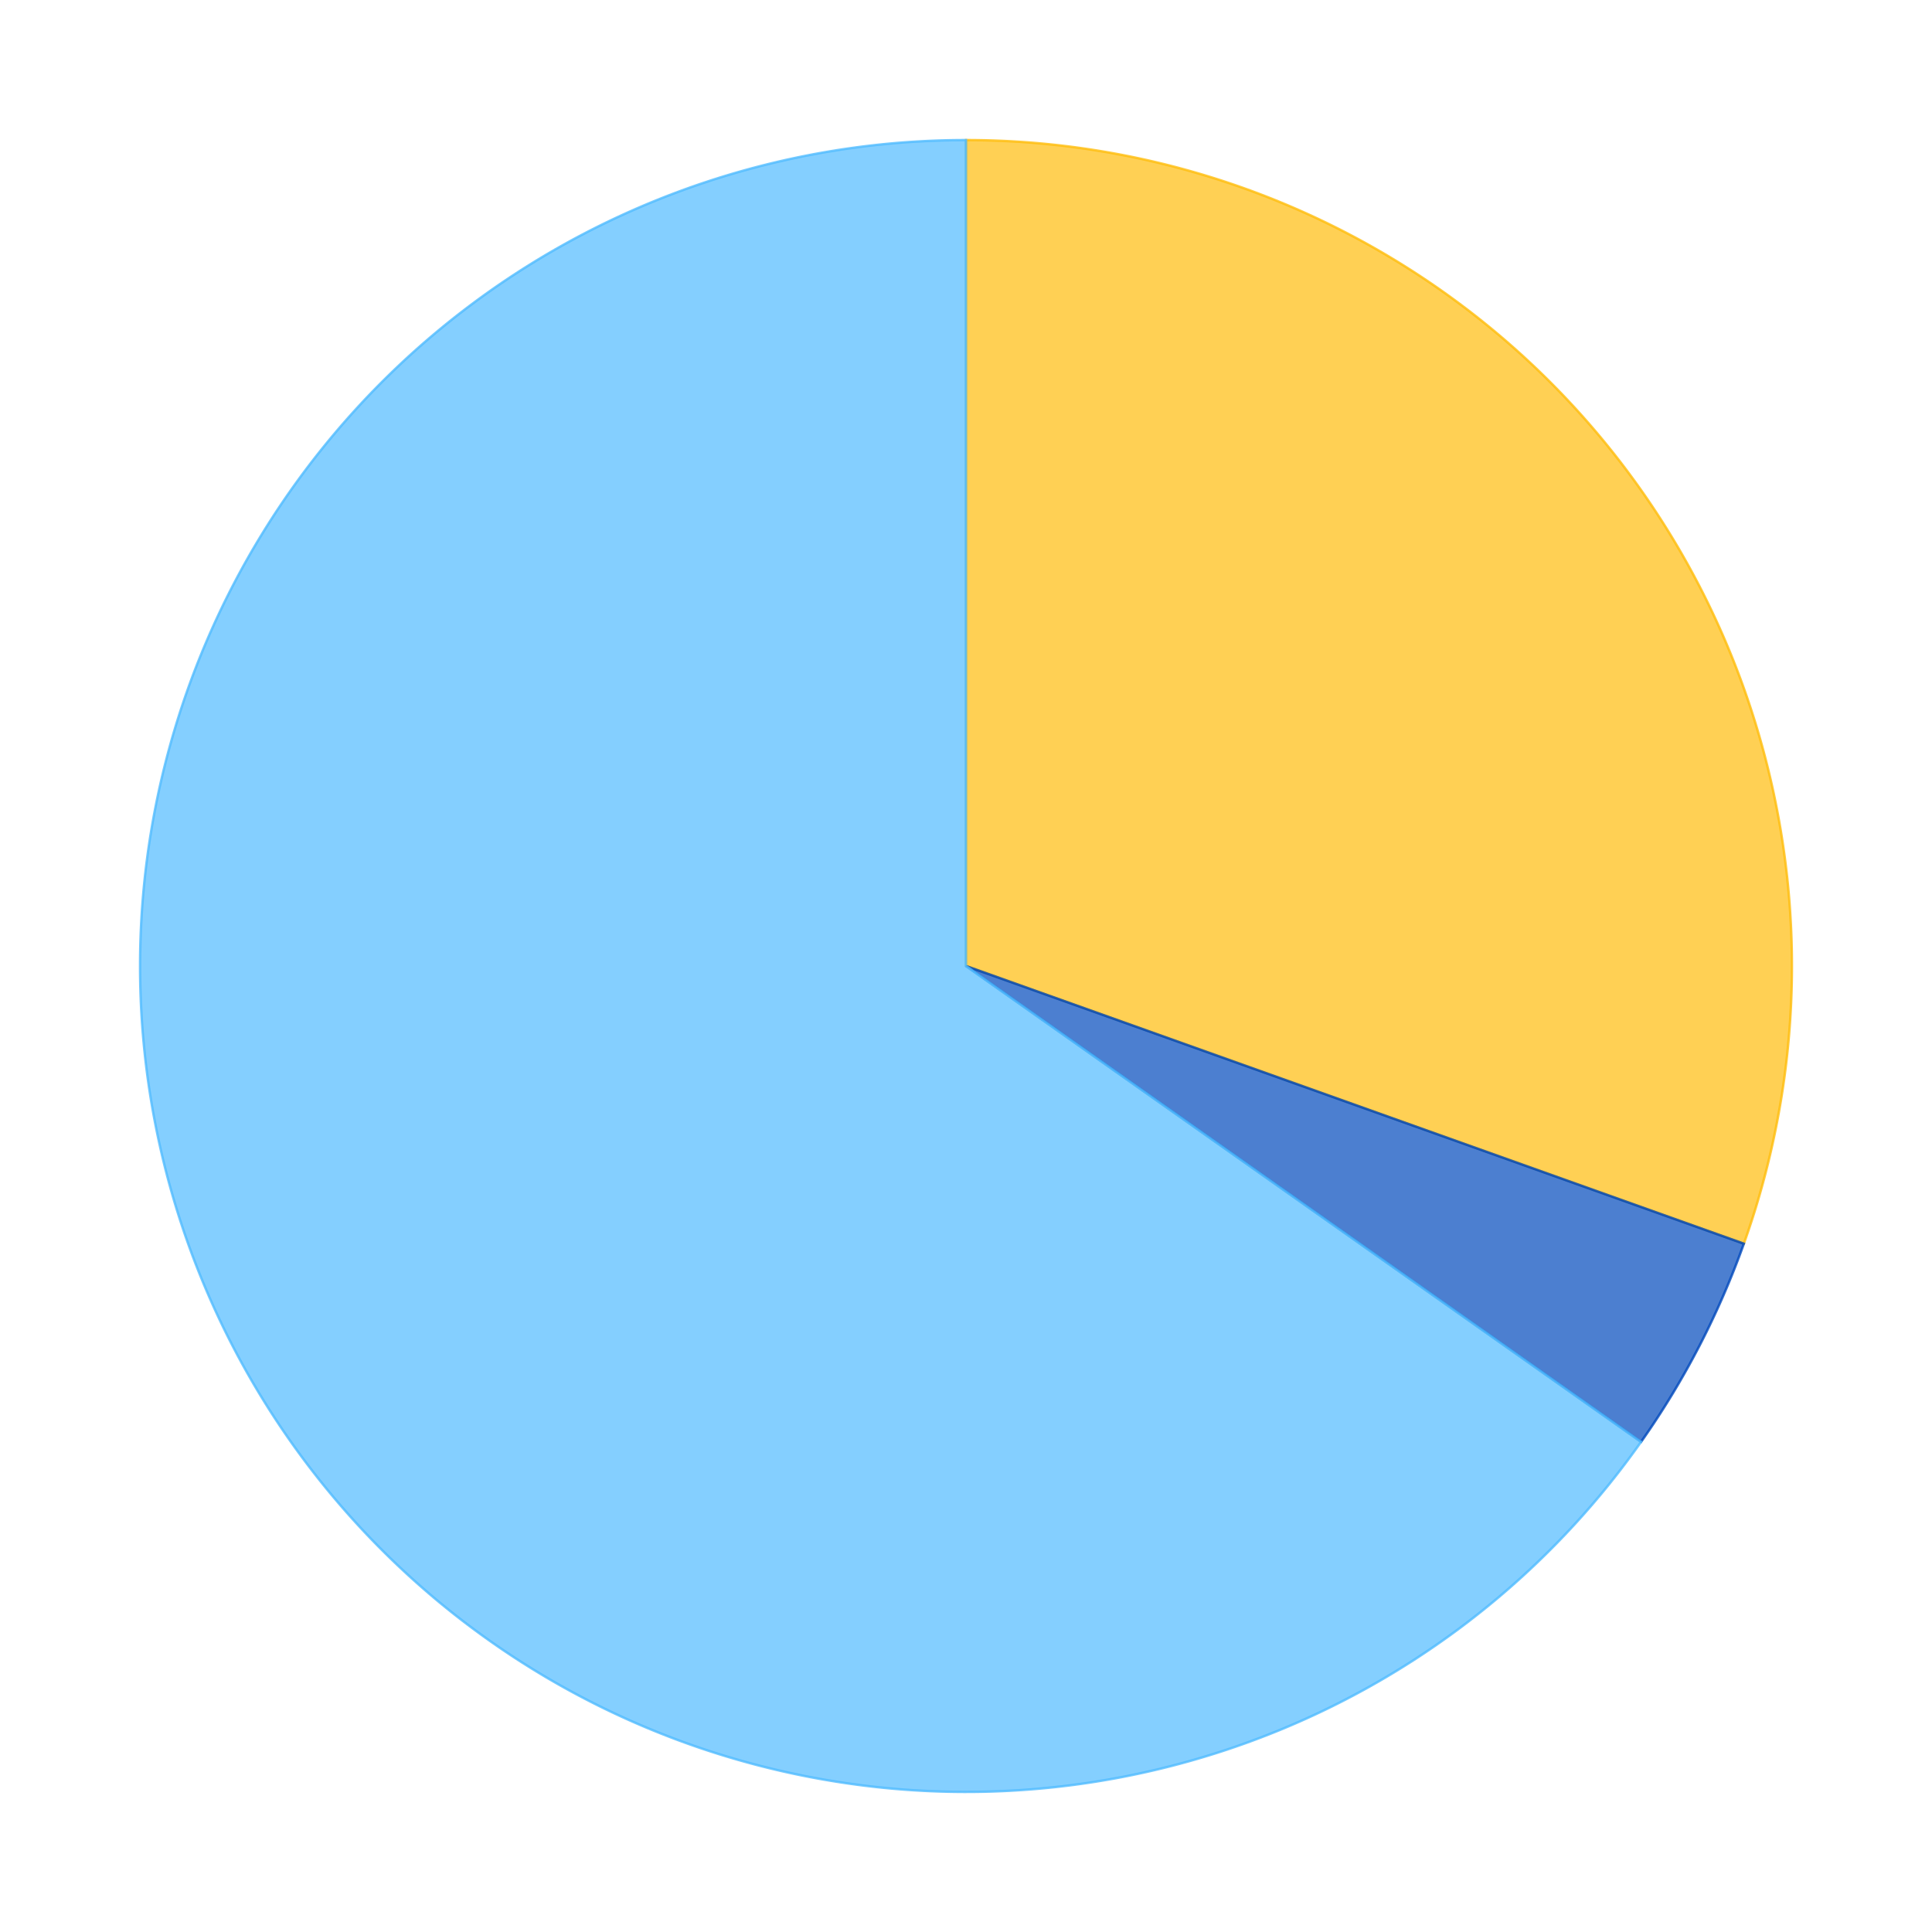
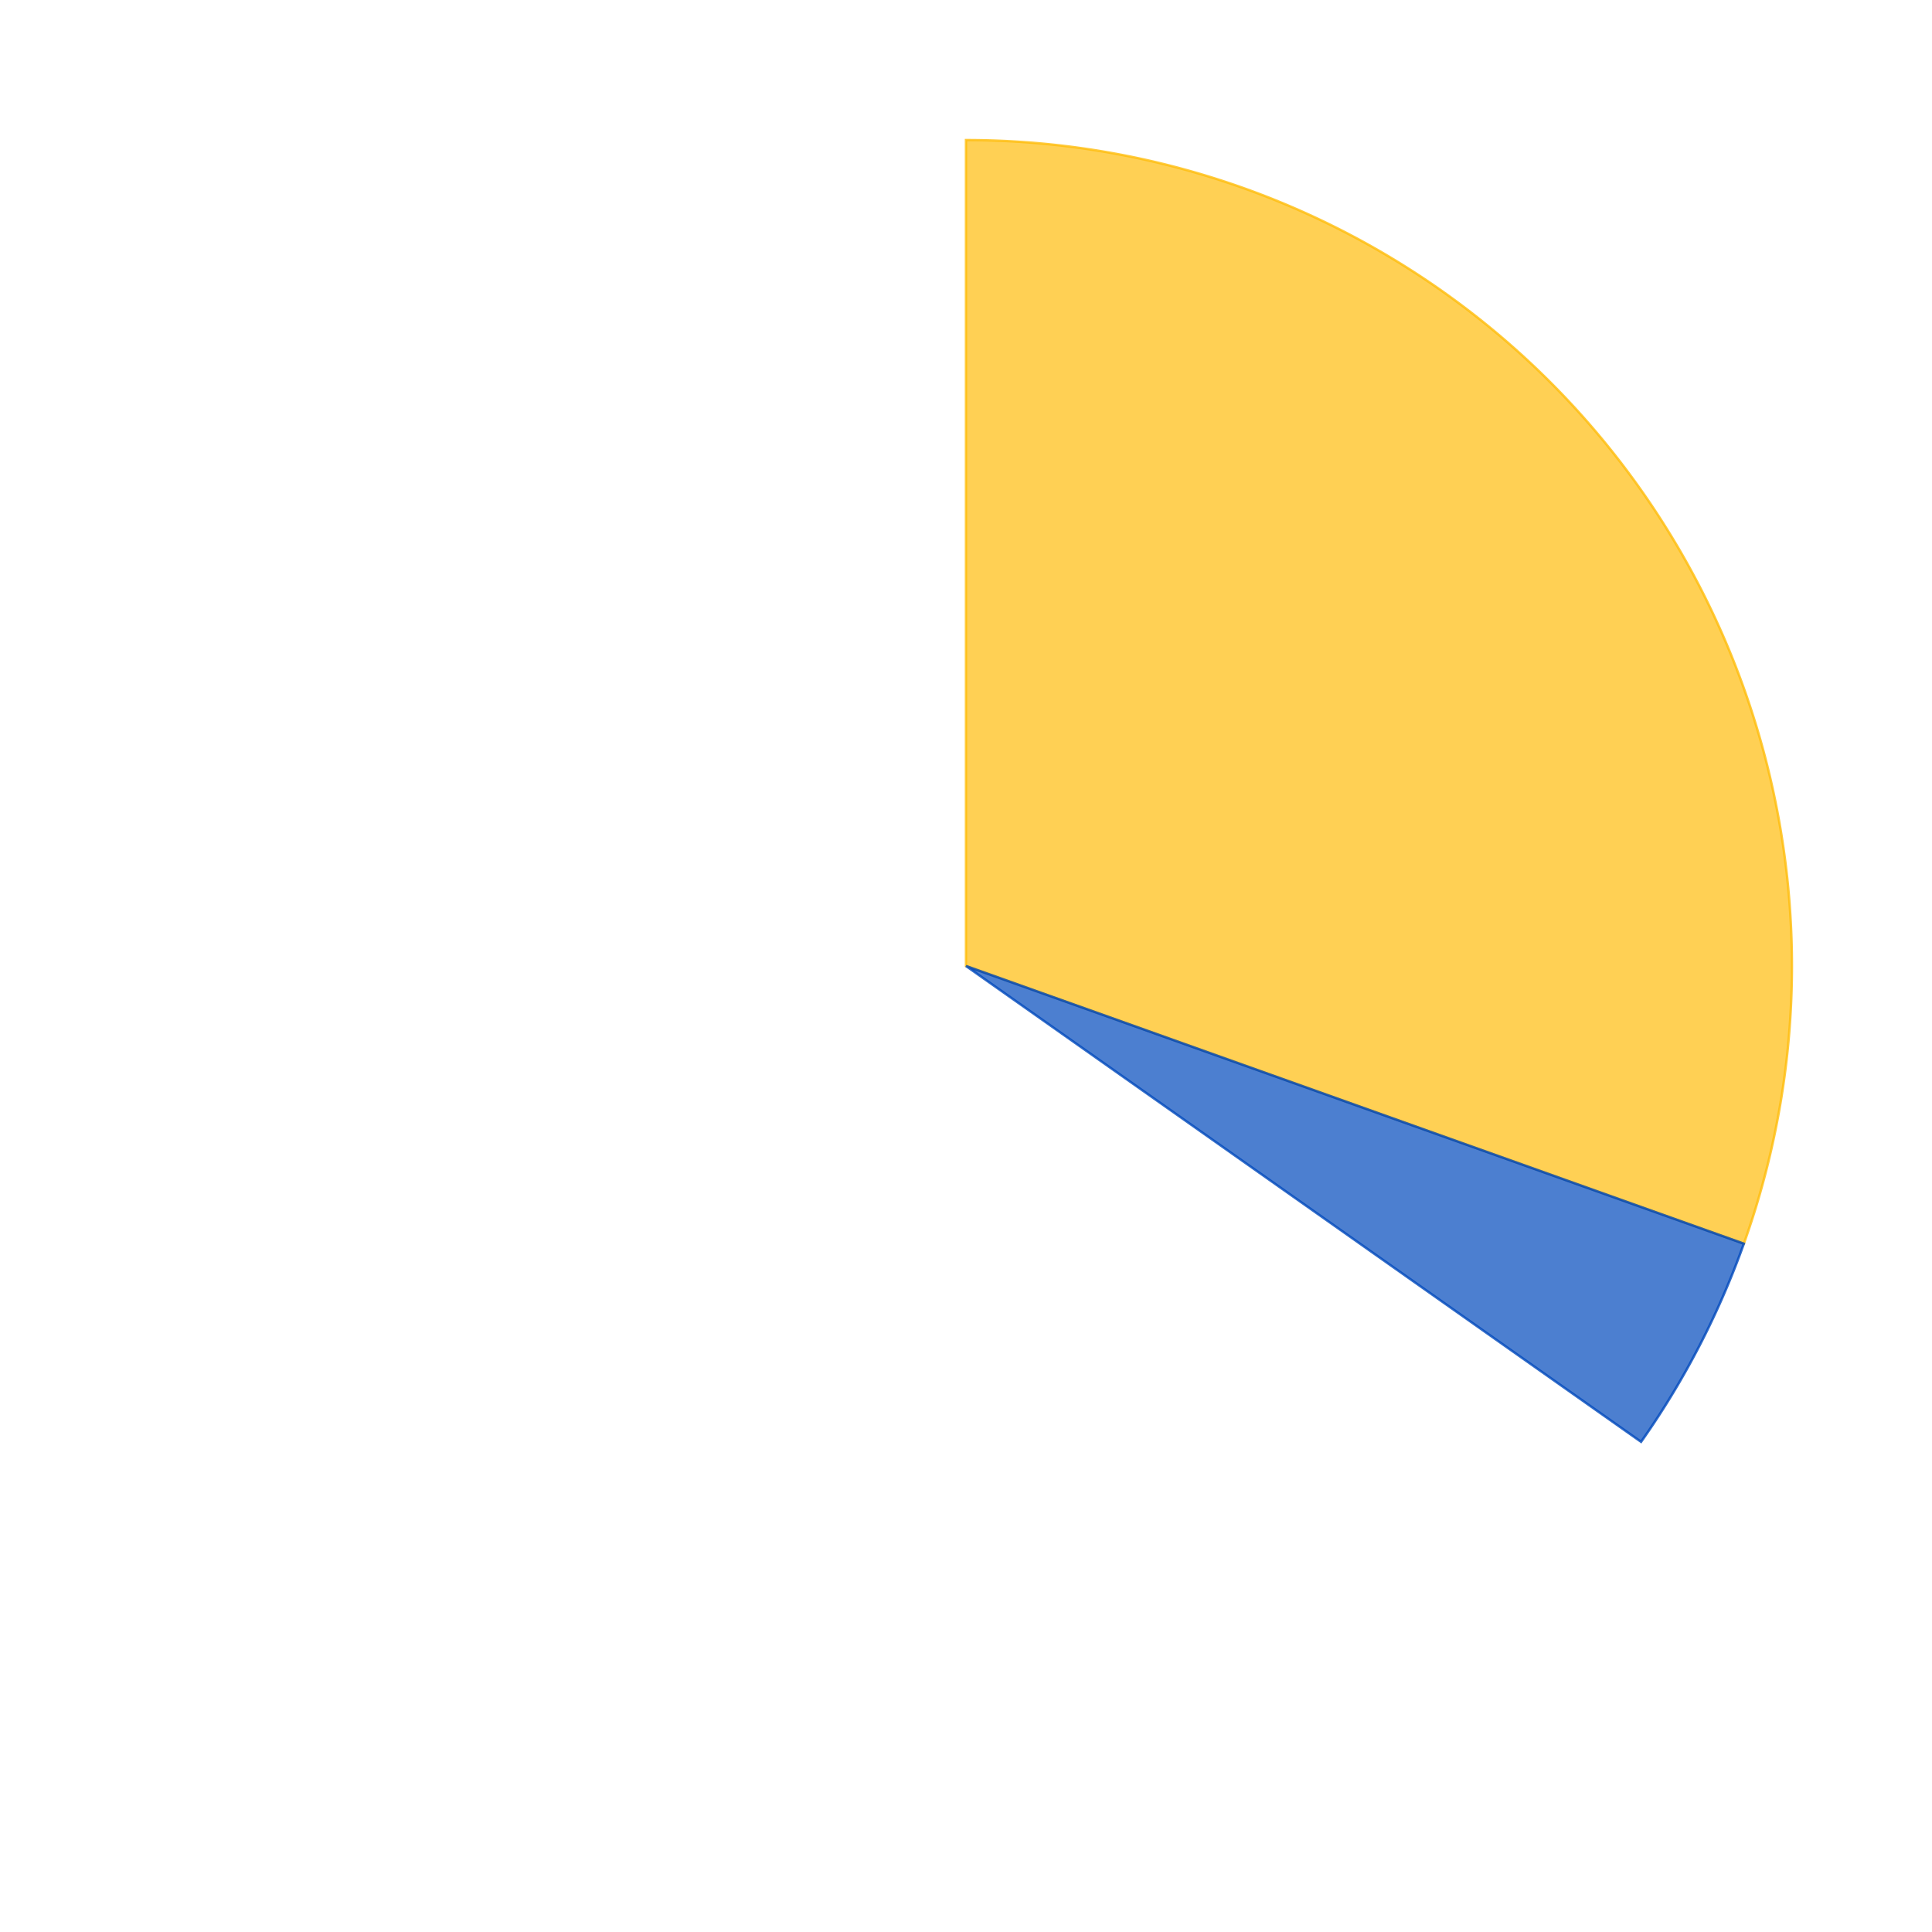
<svg xmlns="http://www.w3.org/2000/svg" xmlns:xlink="http://www.w3.org/1999/xlink" id="chart-b669123d-1b94-4ff6-9065-e22b30cef7cc" class="pygal-chart" viewBox="0 0 800 800">
  <defs>
    <style type="text/css">#chart-b669123d-1b94-4ff6-9065-e22b30cef7cc{-webkit-user-select:none;-webkit-font-smoothing:antialiased;font-family:Consolas,"Liberation Mono",Menlo,Courier,monospace}#chart-b669123d-1b94-4ff6-9065-e22b30cef7cc .title{font-family:Consolas,"Liberation Mono",Menlo,Courier,monospace;font-size:16px}#chart-b669123d-1b94-4ff6-9065-e22b30cef7cc .legends .legend text{font-family:Consolas,"Liberation Mono",Menlo,Courier,monospace;font-size:14px}#chart-b669123d-1b94-4ff6-9065-e22b30cef7cc .axis text{font-family:Consolas,"Liberation Mono",Menlo,Courier,monospace;font-size:10px}#chart-b669123d-1b94-4ff6-9065-e22b30cef7cc .axis text.major{font-family:Consolas,"Liberation Mono",Menlo,Courier,monospace;font-size:10px}#chart-b669123d-1b94-4ff6-9065-e22b30cef7cc .text-overlay text.value{font-family:Consolas,"Liberation Mono",Menlo,Courier,monospace;font-size:16px}#chart-b669123d-1b94-4ff6-9065-e22b30cef7cc .text-overlay text.label{font-family:Consolas,"Liberation Mono",Menlo,Courier,monospace;font-size:10px}#chart-b669123d-1b94-4ff6-9065-e22b30cef7cc .tooltip{font-family:Consolas,"Liberation Mono",Menlo,Courier,monospace;font-size:14px}#chart-b669123d-1b94-4ff6-9065-e22b30cef7cc text.no_data{font-family:Consolas,"Liberation Mono",Menlo,Courier,monospace;font-size:64px}
#chart-b669123d-1b94-4ff6-9065-e22b30cef7cc{background-color:transparent}#chart-b669123d-1b94-4ff6-9065-e22b30cef7cc path,#chart-b669123d-1b94-4ff6-9065-e22b30cef7cc line,#chart-b669123d-1b94-4ff6-9065-e22b30cef7cc rect,#chart-b669123d-1b94-4ff6-9065-e22b30cef7cc circle{-webkit-transition:150ms;-moz-transition:150ms;transition:150ms}#chart-b669123d-1b94-4ff6-9065-e22b30cef7cc .graph &gt; .background{fill:transparent}#chart-b669123d-1b94-4ff6-9065-e22b30cef7cc .plot &gt; .background{fill:rgba(255,255,255,1)}#chart-b669123d-1b94-4ff6-9065-e22b30cef7cc .graph{fill:rgba(0,0,0,.87)}#chart-b669123d-1b94-4ff6-9065-e22b30cef7cc text.no_data{fill:rgba(0,0,0,1)}#chart-b669123d-1b94-4ff6-9065-e22b30cef7cc .title{fill:rgba(0,0,0,1)}#chart-b669123d-1b94-4ff6-9065-e22b30cef7cc .legends .legend text{fill:rgba(0,0,0,.87)}#chart-b669123d-1b94-4ff6-9065-e22b30cef7cc .legends .legend:hover text{fill:rgba(0,0,0,1)}#chart-b669123d-1b94-4ff6-9065-e22b30cef7cc .axis .line{stroke:rgba(0,0,0,1)}#chart-b669123d-1b94-4ff6-9065-e22b30cef7cc .axis .guide.line{stroke:rgba(0,0,0,.54)}#chart-b669123d-1b94-4ff6-9065-e22b30cef7cc .axis .major.line{stroke:rgba(0,0,0,.87)}#chart-b669123d-1b94-4ff6-9065-e22b30cef7cc .axis text.major{fill:rgba(0,0,0,1)}#chart-b669123d-1b94-4ff6-9065-e22b30cef7cc .axis.y .guides:hover .guide.line,#chart-b669123d-1b94-4ff6-9065-e22b30cef7cc .line-graph .axis.x .guides:hover .guide.line,#chart-b669123d-1b94-4ff6-9065-e22b30cef7cc .stackedline-graph .axis.x .guides:hover .guide.line,#chart-b669123d-1b94-4ff6-9065-e22b30cef7cc .xy-graph .axis.x .guides:hover .guide.line{stroke:rgba(0,0,0,1)}#chart-b669123d-1b94-4ff6-9065-e22b30cef7cc .axis .guides:hover text{fill:rgba(0,0,0,1)}#chart-b669123d-1b94-4ff6-9065-e22b30cef7cc .reactive{fill-opacity:.7;stroke-opacity:.8}#chart-b669123d-1b94-4ff6-9065-e22b30cef7cc .ci{stroke:rgba(0,0,0,.87)}#chart-b669123d-1b94-4ff6-9065-e22b30cef7cc .reactive.active,#chart-b669123d-1b94-4ff6-9065-e22b30cef7cc .active .reactive{fill-opacity:.8;stroke-opacity:.9;stroke-width:4}#chart-b669123d-1b94-4ff6-9065-e22b30cef7cc .ci .reactive.active{stroke-width:1.5}#chart-b669123d-1b94-4ff6-9065-e22b30cef7cc .series text{fill:rgba(0,0,0,1)}#chart-b669123d-1b94-4ff6-9065-e22b30cef7cc .tooltip rect{fill:rgba(255,255,255,1);stroke:rgba(0,0,0,1);-webkit-transition:opacity 150ms;-moz-transition:opacity 150ms;transition:opacity 150ms}#chart-b669123d-1b94-4ff6-9065-e22b30cef7cc .tooltip .label{fill:rgba(0,0,0,.87)}#chart-b669123d-1b94-4ff6-9065-e22b30cef7cc .tooltip .label{fill:rgba(0,0,0,.87)}#chart-b669123d-1b94-4ff6-9065-e22b30cef7cc .tooltip .legend{font-size:.8em;fill:rgba(0,0,0,.54)}#chart-b669123d-1b94-4ff6-9065-e22b30cef7cc .tooltip .x_label{font-size:.6em;fill:rgba(0,0,0,1)}#chart-b669123d-1b94-4ff6-9065-e22b30cef7cc .tooltip .xlink{font-size:.5em;text-decoration:underline}#chart-b669123d-1b94-4ff6-9065-e22b30cef7cc .tooltip .value{font-size:1.5em}#chart-b669123d-1b94-4ff6-9065-e22b30cef7cc .bound{font-size:.5em}#chart-b669123d-1b94-4ff6-9065-e22b30cef7cc .max-value{font-size:.75em;fill:rgba(0,0,0,.54)}#chart-b669123d-1b94-4ff6-9065-e22b30cef7cc .map-element{fill:rgba(255,255,255,1);stroke:rgba(0,0,0,.54) !important}#chart-b669123d-1b94-4ff6-9065-e22b30cef7cc .map-element .reactive{fill-opacity:inherit;stroke-opacity:inherit}#chart-b669123d-1b94-4ff6-9065-e22b30cef7cc .color-0,#chart-b669123d-1b94-4ff6-9065-e22b30cef7cc .color-0 a:visited{stroke:#FFBD0C;fill:#FFBD0C}#chart-b669123d-1b94-4ff6-9065-e22b30cef7cc .color-1,#chart-b669123d-1b94-4ff6-9065-e22b30cef7cc .color-1 a:visited{stroke:#0149bc;fill:#0149bc}#chart-b669123d-1b94-4ff6-9065-e22b30cef7cc .color-2,#chart-b669123d-1b94-4ff6-9065-e22b30cef7cc .color-2 a:visited{stroke:#50bbff;fill:#50bbff}#chart-b669123d-1b94-4ff6-9065-e22b30cef7cc .text-overlay .color-0 text{fill:black}#chart-b669123d-1b94-4ff6-9065-e22b30cef7cc .text-overlay .color-1 text{fill:black}#chart-b669123d-1b94-4ff6-9065-e22b30cef7cc .text-overlay .color-2 text{fill:black}
#chart-b669123d-1b94-4ff6-9065-e22b30cef7cc text.no_data{text-anchor:middle}#chart-b669123d-1b94-4ff6-9065-e22b30cef7cc .guide.line{fill:none}#chart-b669123d-1b94-4ff6-9065-e22b30cef7cc .centered{text-anchor:middle}#chart-b669123d-1b94-4ff6-9065-e22b30cef7cc .title{text-anchor:middle}#chart-b669123d-1b94-4ff6-9065-e22b30cef7cc .legends .legend text{fill-opacity:1}#chart-b669123d-1b94-4ff6-9065-e22b30cef7cc .axis.x text{text-anchor:middle}#chart-b669123d-1b94-4ff6-9065-e22b30cef7cc .axis.x:not(.web) text[transform]{text-anchor:start}#chart-b669123d-1b94-4ff6-9065-e22b30cef7cc .axis.x:not(.web) text[transform].backwards{text-anchor:end}#chart-b669123d-1b94-4ff6-9065-e22b30cef7cc .axis.y text{text-anchor:end}#chart-b669123d-1b94-4ff6-9065-e22b30cef7cc .axis.y text[transform].backwards{text-anchor:start}#chart-b669123d-1b94-4ff6-9065-e22b30cef7cc .axis.y2 text{text-anchor:start}#chart-b669123d-1b94-4ff6-9065-e22b30cef7cc .axis.y2 text[transform].backwards{text-anchor:end}#chart-b669123d-1b94-4ff6-9065-e22b30cef7cc .axis .guide.line{stroke-dasharray:4,4}#chart-b669123d-1b94-4ff6-9065-e22b30cef7cc .axis .major.guide.line{stroke-dasharray:6,6}#chart-b669123d-1b94-4ff6-9065-e22b30cef7cc .horizontal .axis.y .guide.line,#chart-b669123d-1b94-4ff6-9065-e22b30cef7cc .horizontal .axis.y2 .guide.line,#chart-b669123d-1b94-4ff6-9065-e22b30cef7cc .vertical .axis.x .guide.line{opacity:0}#chart-b669123d-1b94-4ff6-9065-e22b30cef7cc .horizontal .axis.always_show .guide.line,#chart-b669123d-1b94-4ff6-9065-e22b30cef7cc .vertical .axis.always_show .guide.line{opacity:1 !important}#chart-b669123d-1b94-4ff6-9065-e22b30cef7cc .axis.y .guides:hover .guide.line,#chart-b669123d-1b94-4ff6-9065-e22b30cef7cc .axis.y2 .guides:hover .guide.line,#chart-b669123d-1b94-4ff6-9065-e22b30cef7cc .axis.x .guides:hover .guide.line{opacity:1}#chart-b669123d-1b94-4ff6-9065-e22b30cef7cc .axis .guides:hover text{opacity:1}#chart-b669123d-1b94-4ff6-9065-e22b30cef7cc .nofill{fill:none}#chart-b669123d-1b94-4ff6-9065-e22b30cef7cc .subtle-fill{fill-opacity:.2}#chart-b669123d-1b94-4ff6-9065-e22b30cef7cc .dot{stroke-width:1px;fill-opacity:1}#chart-b669123d-1b94-4ff6-9065-e22b30cef7cc .dot.active{stroke-width:5px}#chart-b669123d-1b94-4ff6-9065-e22b30cef7cc .dot.negative{fill:transparent}#chart-b669123d-1b94-4ff6-9065-e22b30cef7cc text,#chart-b669123d-1b94-4ff6-9065-e22b30cef7cc tspan{stroke:none !important}#chart-b669123d-1b94-4ff6-9065-e22b30cef7cc .series text.active{opacity:1}#chart-b669123d-1b94-4ff6-9065-e22b30cef7cc .tooltip rect{fill-opacity:.95;stroke-width:.5}#chart-b669123d-1b94-4ff6-9065-e22b30cef7cc .tooltip text{fill-opacity:1}#chart-b669123d-1b94-4ff6-9065-e22b30cef7cc .showable{visibility:hidden}#chart-b669123d-1b94-4ff6-9065-e22b30cef7cc .showable.shown{visibility:visible}#chart-b669123d-1b94-4ff6-9065-e22b30cef7cc .gauge-background{fill:rgba(229,229,229,1);stroke:none}#chart-b669123d-1b94-4ff6-9065-e22b30cef7cc .bg-lines{stroke:transparent;stroke-width:2px}</style>
    <script type="text/javascript">window.pygal = window.pygal || {};window.pygal.config = window.pygal.config || {};window.pygal.config['b669123d-1b94-4ff6-9065-e22b30cef7cc'] = {"allow_interruptions": false, "box_mode": "extremes", "classes": ["pygal-chart"], "css": ["file://style.css", "file://graph.css"], "defs": [], "disable_xml_declaration": false, "dots_size": 2.5, "dynamic_print_values": false, "explicit_size": false, "fill": false, "force_uri_protocol": "https", "formatter": null, "half_pie": false, "height": 800, "include_x_axis": false, "inner_radius": 0, "interpolate": null, "interpolation_parameters": {}, "interpolation_precision": 250, "inverse_y_axis": false, "js": ["//kozea.github.io/pygal.js/2.0.x/pygal-tooltips.min.js"], "legend_at_bottom": false, "legend_at_bottom_columns": null, "legend_box_size": 12, "logarithmic": false, "margin": 20, "margin_bottom": null, "margin_left": null, "margin_right": null, "margin_top": null, "max_scale": 16, "min_scale": 4, "missing_value_fill_truncation": "x", "no_data_text": "No data", "no_prefix": false, "order_min": null, "pretty_print": false, "print_labels": false, "print_values": false, "print_values_position": "center", "print_zeroes": true, "range": null, "rounded_bars": null, "secondary_range": null, "show_dots": true, "show_legend": false, "show_minor_x_labels": true, "show_minor_y_labels": true, "show_only_major_dots": false, "show_x_guides": false, "show_x_labels": true, "show_y_guides": true, "show_y_labels": true, "spacing": 10, "stack_from_top": false, "strict": false, "stroke": true, "stroke_style": null, "style": {"background": "transparent", "ci_colors": [], "colors": ["#FFBD0C", "#0149bc", "#50bbff"], "font_family": "Consolas, \"Liberation Mono\", Menlo, Courier, monospace", "foreground": "rgba(0, 0, 0, .87)", "foreground_strong": "rgba(0, 0, 0, 1)", "foreground_subtle": "rgba(0, 0, 0, .54)", "guide_stroke_dasharray": "4,4", "label_font_family": "Consolas, \"Liberation Mono\", Menlo, Courier, monospace", "label_font_size": 10, "legend_font_family": "Consolas, \"Liberation Mono\", Menlo, Courier, monospace", "legend_font_size": 14, "major_guide_stroke_dasharray": "6,6", "major_label_font_family": "Consolas, \"Liberation Mono\", Menlo, Courier, monospace", "major_label_font_size": 10, "no_data_font_family": "Consolas, \"Liberation Mono\", Menlo, Courier, monospace", "no_data_font_size": 64, "opacity": ".7", "opacity_hover": ".8", "plot_background": "rgba(255, 255, 255, 1)", "stroke_opacity": ".8", "stroke_opacity_hover": ".9", "title_font_family": "Consolas, \"Liberation Mono\", Menlo, Courier, monospace", "title_font_size": 16, "tooltip_font_family": "Consolas, \"Liberation Mono\", Menlo, Courier, monospace", "tooltip_font_size": 14, "transition": "150ms", "value_background": "rgba(229, 229, 229, 1)", "value_colors": [], "value_font_family": "Consolas, \"Liberation Mono\", Menlo, Courier, monospace", "value_font_size": 16, "value_label_font_family": "Consolas, \"Liberation Mono\", Menlo, Courier, monospace", "value_label_font_size": 10}, "title": null, "tooltip_border_radius": 0, "tooltip_fancy_mode": true, "truncate_label": null, "truncate_legend": null, "width": 800, "x_label_rotation": 0, "x_labels": null, "x_labels_major": null, "x_labels_major_count": null, "x_labels_major_every": null, "x_title": null, "xrange": null, "y_label_rotation": 0, "y_labels": null, "y_labels_major": null, "y_labels_major_count": null, "y_labels_major_every": null, "y_title": null, "zero": 0, "legends": ["Sunny days", "Days with precipitation", "Cloudy days"]}</script>
    <script type="text/javascript" xlink:href="https://kozea.github.io/pygal.js/2.0.x/pygal-tooltips.min.js" />
  </defs>
  <title>Pygal</title>
  <g class="graph pie-graph vertical">
    <rect x="0" y="0" width="800" height="800" class="background" />
    <g transform="translate(20, 20)" class="plot">
-       <rect x="0" y="0" width="760" height="760" class="background" />
      <g class="series serie-0 color-0">
        <g class="slices">
          <g class="slice">
-             <path d="M380 38 A342 342 0 0 1 702.094 494.976 L380 380 A0 0 0 0 0 380 380 z" class="slice reactive tooltip-trigger" />
+             <path d="M380 38 A342 342 0 0 1 702.094 494.976 A0 0 0 0 0 380 380 z" class="slice reactive tooltip-trigger" />
            <desc class="value">12</desc>
            <desc class="x centered">519.7701914996576</desc>
            <desc class="y centered">281.4845516269197</desc>
          </g>
        </g>
      </g>
      <g class="series serie-1 color-1">
        <g class="slices">
          <g class="slice">
            <path d="M702.094 494.976 A342 342 0 0 1 659.54 577.031 L380 380 A0 0 0 0 0 380 380 z" class="slice reactive tooltip-trigger" />
            <desc class="value">1.7</desc>
            <desc class="x centered">531.8010897058989</desc>
            <desc class="y centered">458.7237522232117</desc>
          </g>
        </g>
      </g>
      <g class="series serie-2 color-2">
        <g class="slices">
          <g class="slice">
-             <path d="M659.54 577.031 A342 342 0 1 1 380 38 L380 380 A0 0 0 1 0 380 380 z" class="slice reactive tooltip-trigger" />
            <desc class="value">25.7</desc>
            <desc class="x centered">228.19891029410107</desc>
            <desc class="y centered">458.7237522232117</desc>
          </g>
        </g>
      </g>
    </g>
    <g class="titles" />
    <g transform="translate(20, 20)" class="plot overlay">
      <g class="series serie-0 color-0" />
      <g class="series serie-1 color-1" />
      <g class="series serie-2 color-2" />
    </g>
    <g transform="translate(20, 20)" class="plot text-overlay">
      <g class="series serie-0 color-0" />
      <g class="series serie-1 color-1" />
      <g class="series serie-2 color-2" />
    </g>
    <g transform="translate(20, 20)" class="plot tooltip-overlay">
      <g transform="translate(0 0)" style="opacity: 0" class="tooltip">
-         <rect rx="0" ry="0" width="0" height="0" class="tooltip-box" />
        <g class="text" />
      </g>
    </g>
  </g>
</svg>